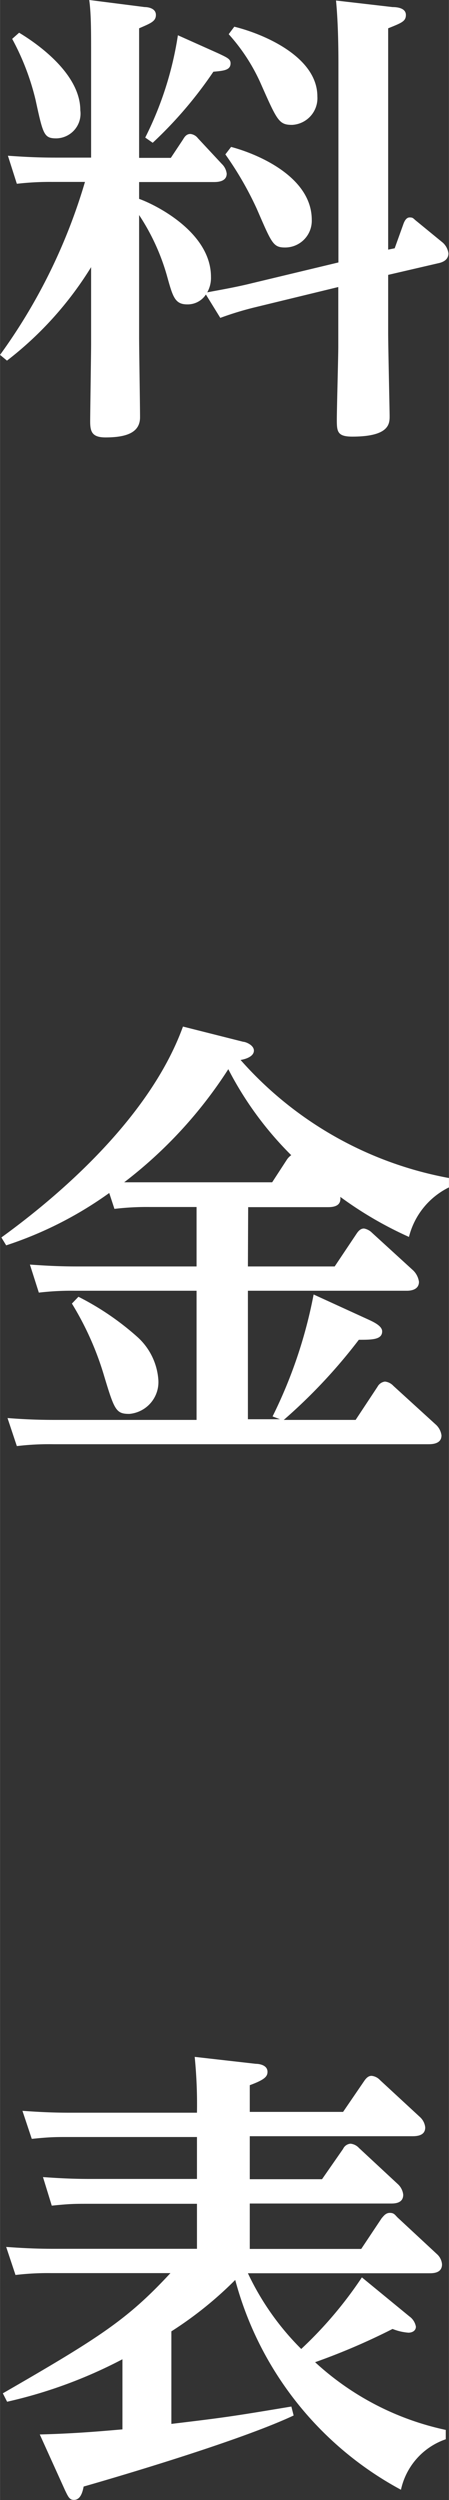
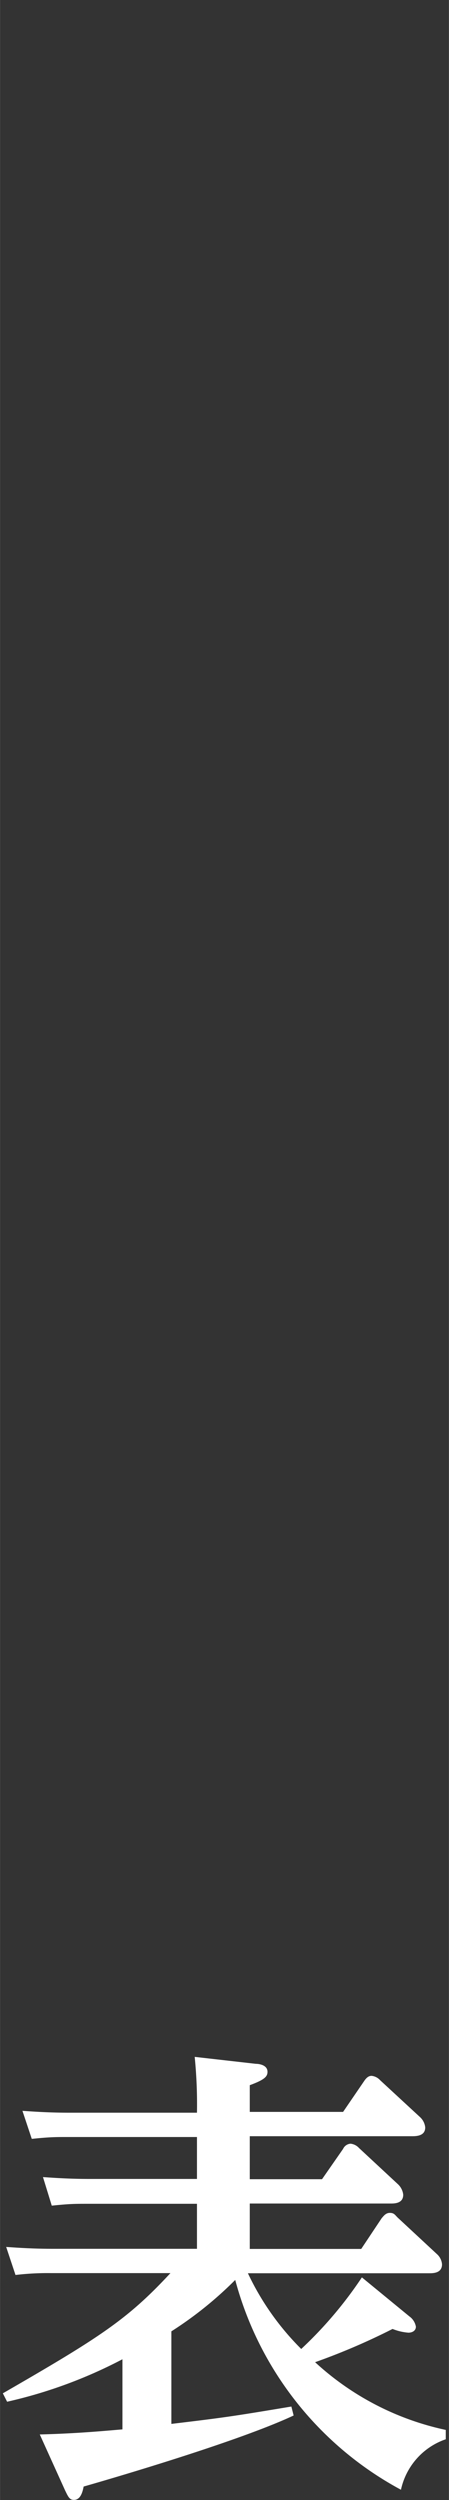
<svg xmlns="http://www.w3.org/2000/svg" width="11.88mm" height="66.03mm" viewBox="0 0 33.67 187.18">
  <rect x="0" y="0" width="33.67" height="187.18" fill="#333333" stroke="none" />
  <defs>
    <style>.cls-1{fill:#fff;}</style>
  </defs>
  <g id="レイヤー_2" data-name="レイヤー 2">
    <g id="文字">
-       <path class="cls-1" d="M10.43,25.24c0,.94.07,5.14.07,6,0,1.09-.91,1.51-2.59,1.51-1,0-1.15-.42-1.15-1.19,0-.6.07-5.11.07-5.78V20A26.13,26.13,0,0,1,.52,27L0,26.57A42.37,42.37,0,0,0,6.37,13.62H3.92a21.73,21.73,0,0,0-2.66.14l-.67-2.1c1,.07,2.11.14,3.54.14h2.7V4.1c0-1.86,0-3.08-.14-4.1l4.16.53c.28,0,.84.1.84.59s-.42.63-1.26,1v9.7h2.38l.91-1.37c.14-.24.28-.42.56-.42a.82.82,0,0,1,.56.32l1.79,1.92A1.21,1.21,0,0,1,17,13c0,.63-.73.63-1,.63H10.43v1.26c1.19.42,5.39,2.48,5.39,5.84a2.22,2.22,0,0,1-.28,1.16c.53-.11,2-.35,3.29-.67l6.55-1.57V4.9c0-.77,0-3-.18-4.86l4.24.49c.42,0,1,.1,1,.59s-.35.6-1.33,1V18.69l.49-.1.63-1.75c.07-.21.21-.56.49-.56s.25.07.56.31l1.93,1.58a1.31,1.31,0,0,1,.42.8c0,.49-.42.67-.77.74l-3.75.87v4.34c0,1,.11,5.85.11,6.23,0,.56,0,1.54-2.8,1.54-1.12,0-1.16-.38-1.16-1.26s.11-4.69.11-5.49V21.49L19.15,23a24,24,0,0,0-2.63.8l-1.08-1.75a1.63,1.63,0,0,1-1.4.74c-.95,0-1.09-.6-1.54-2.21a16.25,16.25,0,0,0-2.07-4.48Zm-9-22.79c1.05.63,4.59,2.94,4.59,5.81a1.85,1.85,0,0,1-1.79,2.1c-.94,0-1-.28-1.57-2.9A18.65,18.65,0,0,0,.91,2.91ZM16.38,4c.67.32.91.42.91.74,0,.52-.52.56-1.29.63a31,31,0,0,1-4.55,5.32l-.56-.39a25.52,25.52,0,0,0,2.45-7.66Zm.95,7c2,.53,6.05,2.24,6.05,5.46a2,2,0,0,1-2,2.07c-.91,0-1-.32-2.13-2.91a25,25,0,0,0-2.35-4.06Zm.24-9c2.17.53,6.23,2.24,6.23,5.22a2,2,0,0,1-1.89,2.13c-1,0-1.12-.31-2.38-3.15a14,14,0,0,0-2.38-3.64Z" />
-       <path class="cls-1" d="M18.59,94.82H25.1l1.64-2.45c.21-.32.39-.39.56-.39a1.14,1.14,0,0,1,.6.32L31,95.13a1.49,1.49,0,0,1,.42.84c0,.63-.67.67-.91.67H18.59v9.62H21l-.56-.21a35.38,35.38,0,0,0,3.08-9.13l4.2,1.92c.38.18.94.46.94.84,0,.63-.77.63-1.75.63a40.38,40.38,0,0,1-5.63,6h5.39l1.64-2.48a.74.74,0,0,1,.56-.39,1,1,0,0,1,.63.32l3.15,2.87a1.33,1.33,0,0,1,.46.84c0,.66-.74.66-1,.66H4a20.4,20.4,0,0,0-2.74.14l-.7-2.1c.91.07,2,.14,3.54.14H14.74V96.64H5.64a20.79,20.79,0,0,0-2.73.14l-.67-2.1c1,.07,2.1.14,3.5.14h9V90.37H11.31a20.49,20.49,0,0,0-2.73.14l-.39-1.19A28.33,28.33,0,0,1,.46,93.24L.1,92.65C3.15,90.44,11,84.35,13.72,76.86L18.24,78c.17,0,.8.24.8.66s-.56.63-1,.7A27.49,27.49,0,0,0,33.67,88.2v.7a5.66,5.66,0,0,0-3,3.71,28.13,28.13,0,0,1-5.15-3c.07.56-.28.77-.91.77h-6ZM5.88,97.09a20.54,20.54,0,0,1,4.41,3,4.77,4.77,0,0,1,1.58,3.18,2.39,2.39,0,0,1-2.17,2.59c-1,0-1.12-.28-1.89-2.83a22.54,22.54,0,0,0-2.42-5.43ZM21.53,86.8a1.29,1.29,0,0,1,.31-.31,25.61,25.61,0,0,1-4.72-6.44,33.27,33.27,0,0,1-7.81,8.47c1.23,0,1.47,0,2.1,0h9Z" />
      <path class="cls-1" d="M30.7,173.43a1.2,1.2,0,0,1,.49.77c0,.31-.28.45-.56.45a4,4,0,0,1-1.19-.28,48.87,48.87,0,0,1-5.81,2.49,20.9,20.9,0,0,0,9.8,5.07v.7a5.15,5.15,0,0,0-3.36,3.78A25.22,25.22,0,0,1,17.64,170.7a28,28,0,0,1-4.79,3.85v6.93c4.09-.49,4.55-.56,9-1.3l.17.67c-4.09,1.92-13.4,4.65-15.75,5.32-.07.35-.21,1-.73,1-.32,0-.42-.21-.67-.73l-1.89-4.17c2.84-.07,5-.28,6.2-.38v-5.25a35.27,35.27,0,0,1-8.65,3.18l-.32-.63c7.29-4.2,9.35-5.53,12.57-9H3.88a20.42,20.42,0,0,0-2.72.14l-.7-2.1c1,.07,2.09.14,3.53.14H14.77V165H6.62c-1,0-1.4,0-2.74.14L3.22,163c1,.07,2.1.14,3.5.14h8.05V160H5.11c-.94,0-1.4,0-2.73.14l-.7-2.1c1,.07,2.1.14,3.54.14h9.55A35.84,35.84,0,0,0,14.6,154l4.58.52c.28,0,.88.1.88.6,0,.35-.21.59-1.33,1v2h7l1.58-2.31c.21-.31.38-.39.56-.39a1,1,0,0,1,.63.32l3,2.77a1.22,1.22,0,0,1,.39.77c0,.56-.49.66-.95.66H18.73v3.22h5.42l1.58-2.27a.67.67,0,0,1,.56-.39,1,1,0,0,1,.63.32l2.94,2.73a1.26,1.26,0,0,1,.38.77c0,.66-.66.66-.94.66H18.73v3.4h8.36l1.54-2.31c.11-.11.28-.39.6-.39s.38.14.59.35l2.94,2.73a1.15,1.15,0,0,1,.39.77c0,.67-.67.67-.95.67H18.59a20,20,0,0,0,4,5.67,30.25,30.25,0,0,0,4.55-5.36Z" />
    </g>
  </g>
</svg>